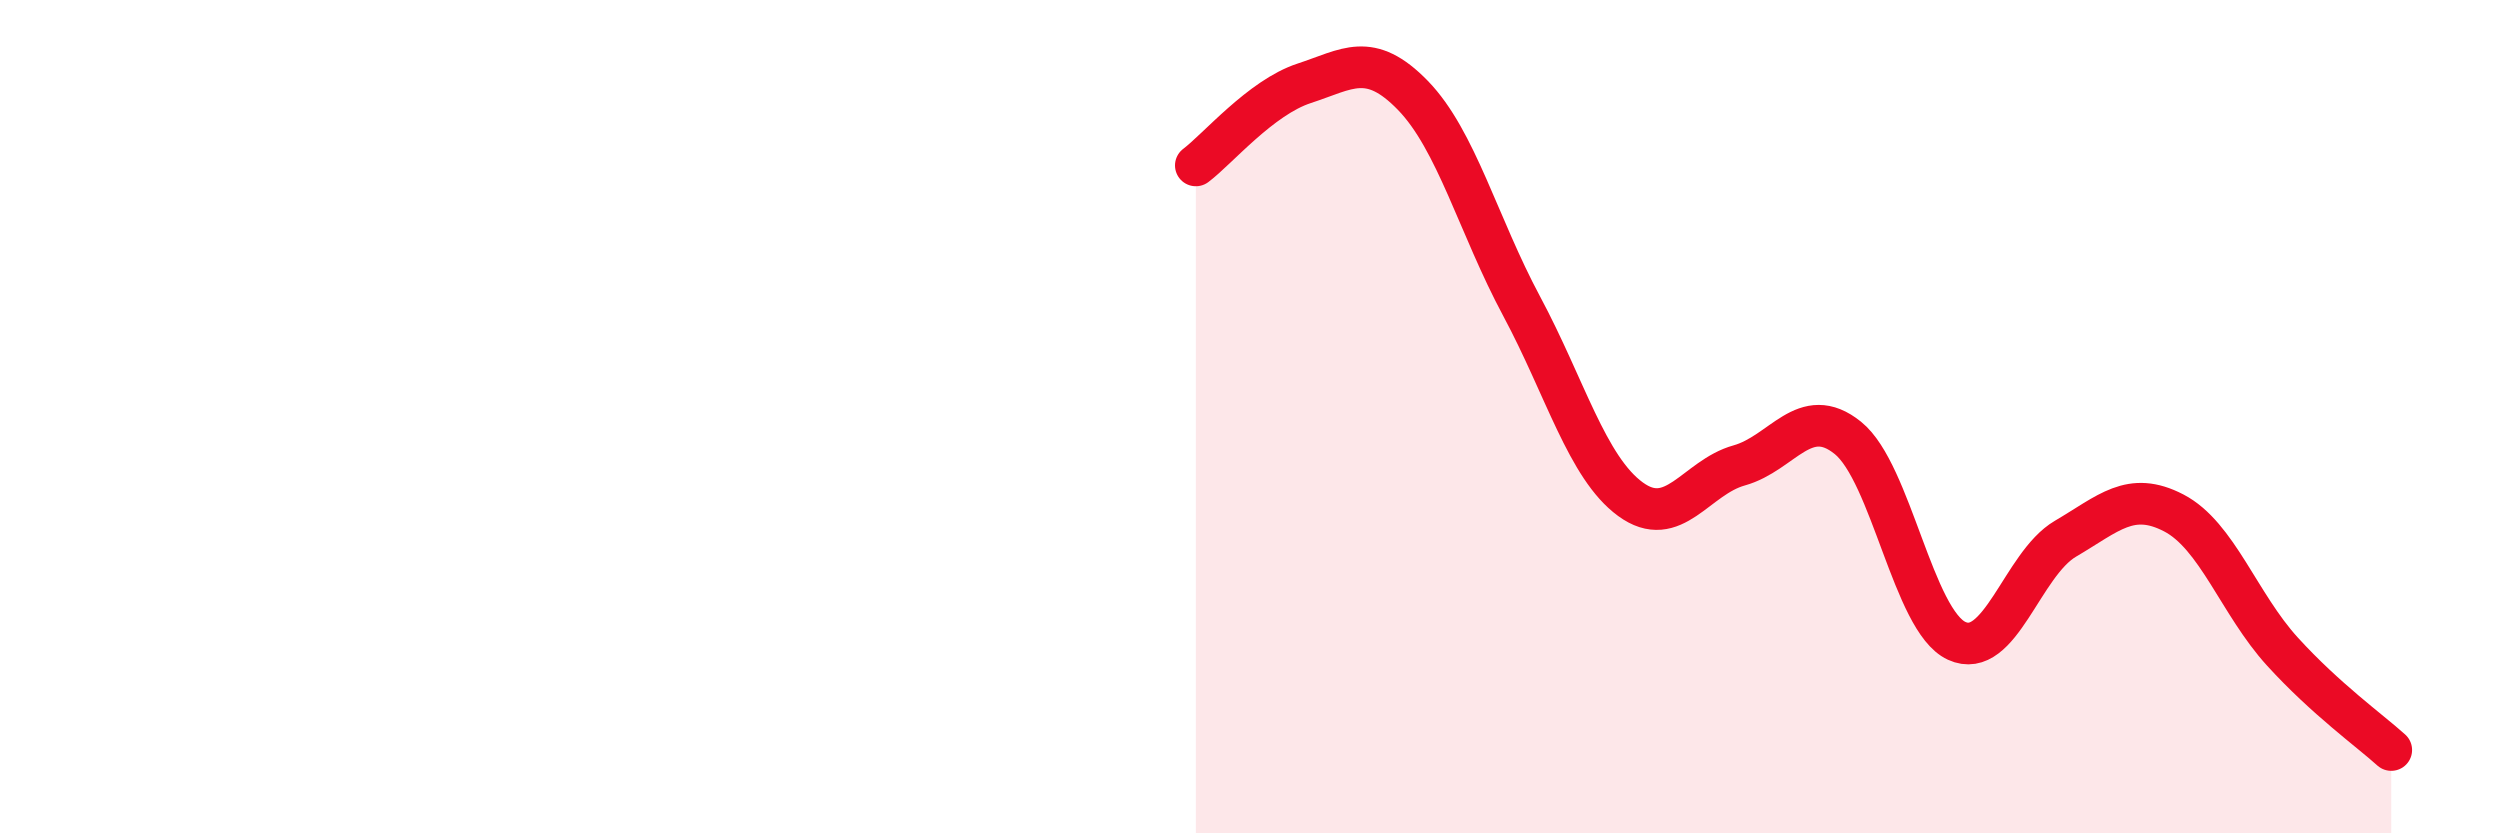
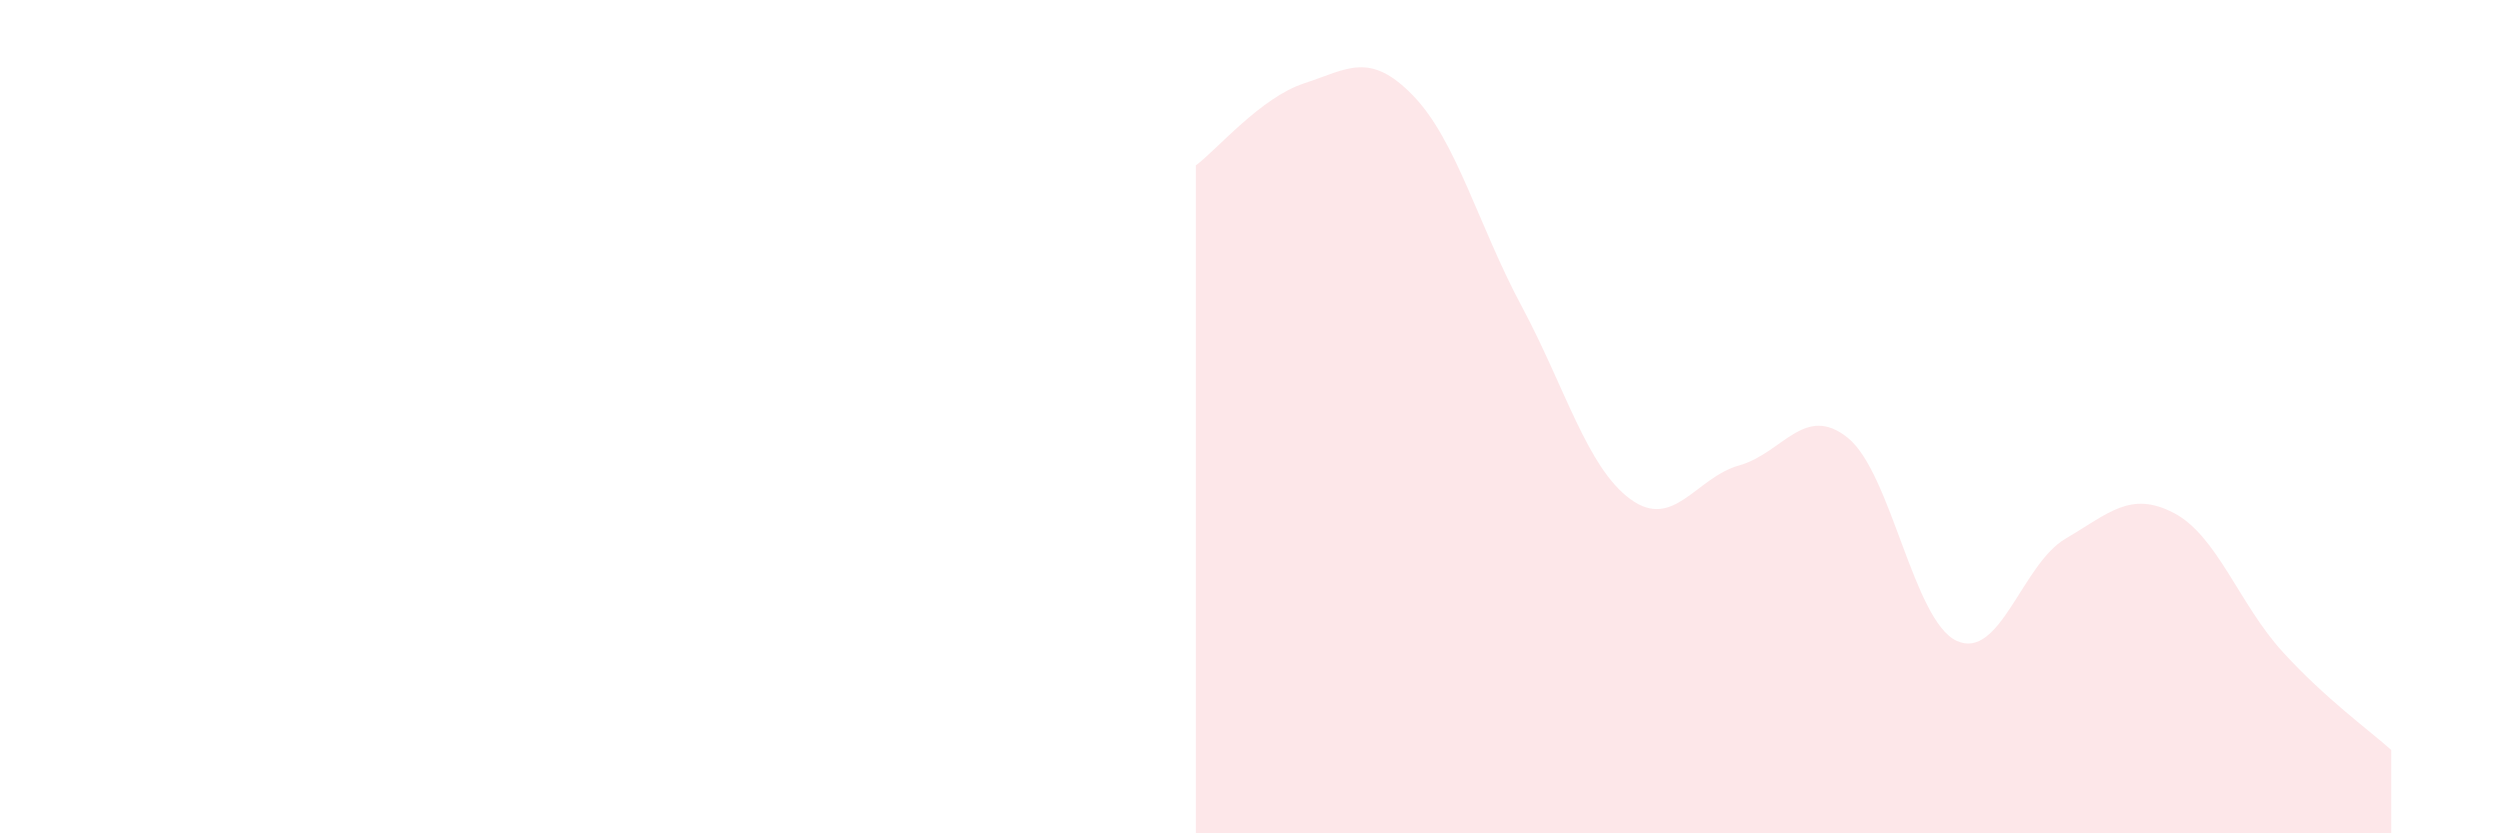
<svg xmlns="http://www.w3.org/2000/svg" width="60" height="20" viewBox="0 0 60 20">
  <path d="M 28.7,3.97 C 29.22,3.58 30.26,2.34 31.3,2 C 32.34,1.66 32.87,1.22 33.91,2.29 C 34.95,3.36 35.48,5.41 36.52,7.35 C 37.56,9.29 38.09,11.22 39.13,11.98 C 40.17,12.74 40.7,11.46 41.74,11.17 C 42.78,10.88 43.31,9.67 44.35,10.51 C 45.39,11.35 45.92,14.9 46.96,15.38 C 48,15.86 48.53,13.54 49.57,12.93 C 50.61,12.32 51.13,11.77 52.17,12.31 C 53.21,12.85 53.74,14.5 54.78,15.64 C 55.82,16.78 56.87,17.53 57.39,18L57.39 20L28.7 20Z" fill="#EB0A25" opacity="0.1" stroke-linecap="round" stroke-linejoin="round" />
-   <path d="M 28.7,3.97 C 29.22,3.58 30.26,2.34 31.3,2 C 32.34,1.66 32.87,1.22 33.91,2.29 C 34.95,3.36 35.48,5.41 36.52,7.35 C 37.56,9.29 38.09,11.22 39.13,11.98 C 40.17,12.74 40.7,11.46 41.74,11.17 C 42.78,10.88 43.31,9.67 44.35,10.51 C 45.39,11.35 45.92,14.9 46.96,15.38 C 48,15.86 48.53,13.54 49.57,12.93 C 50.61,12.32 51.13,11.77 52.17,12.31 C 53.21,12.85 53.74,14.5 54.78,15.64 C 55.82,16.78 56.87,17.53 57.39,18" stroke="#EB0A25" stroke-width="1" fill="none" stroke-linecap="round" stroke-linejoin="round" />
</svg>